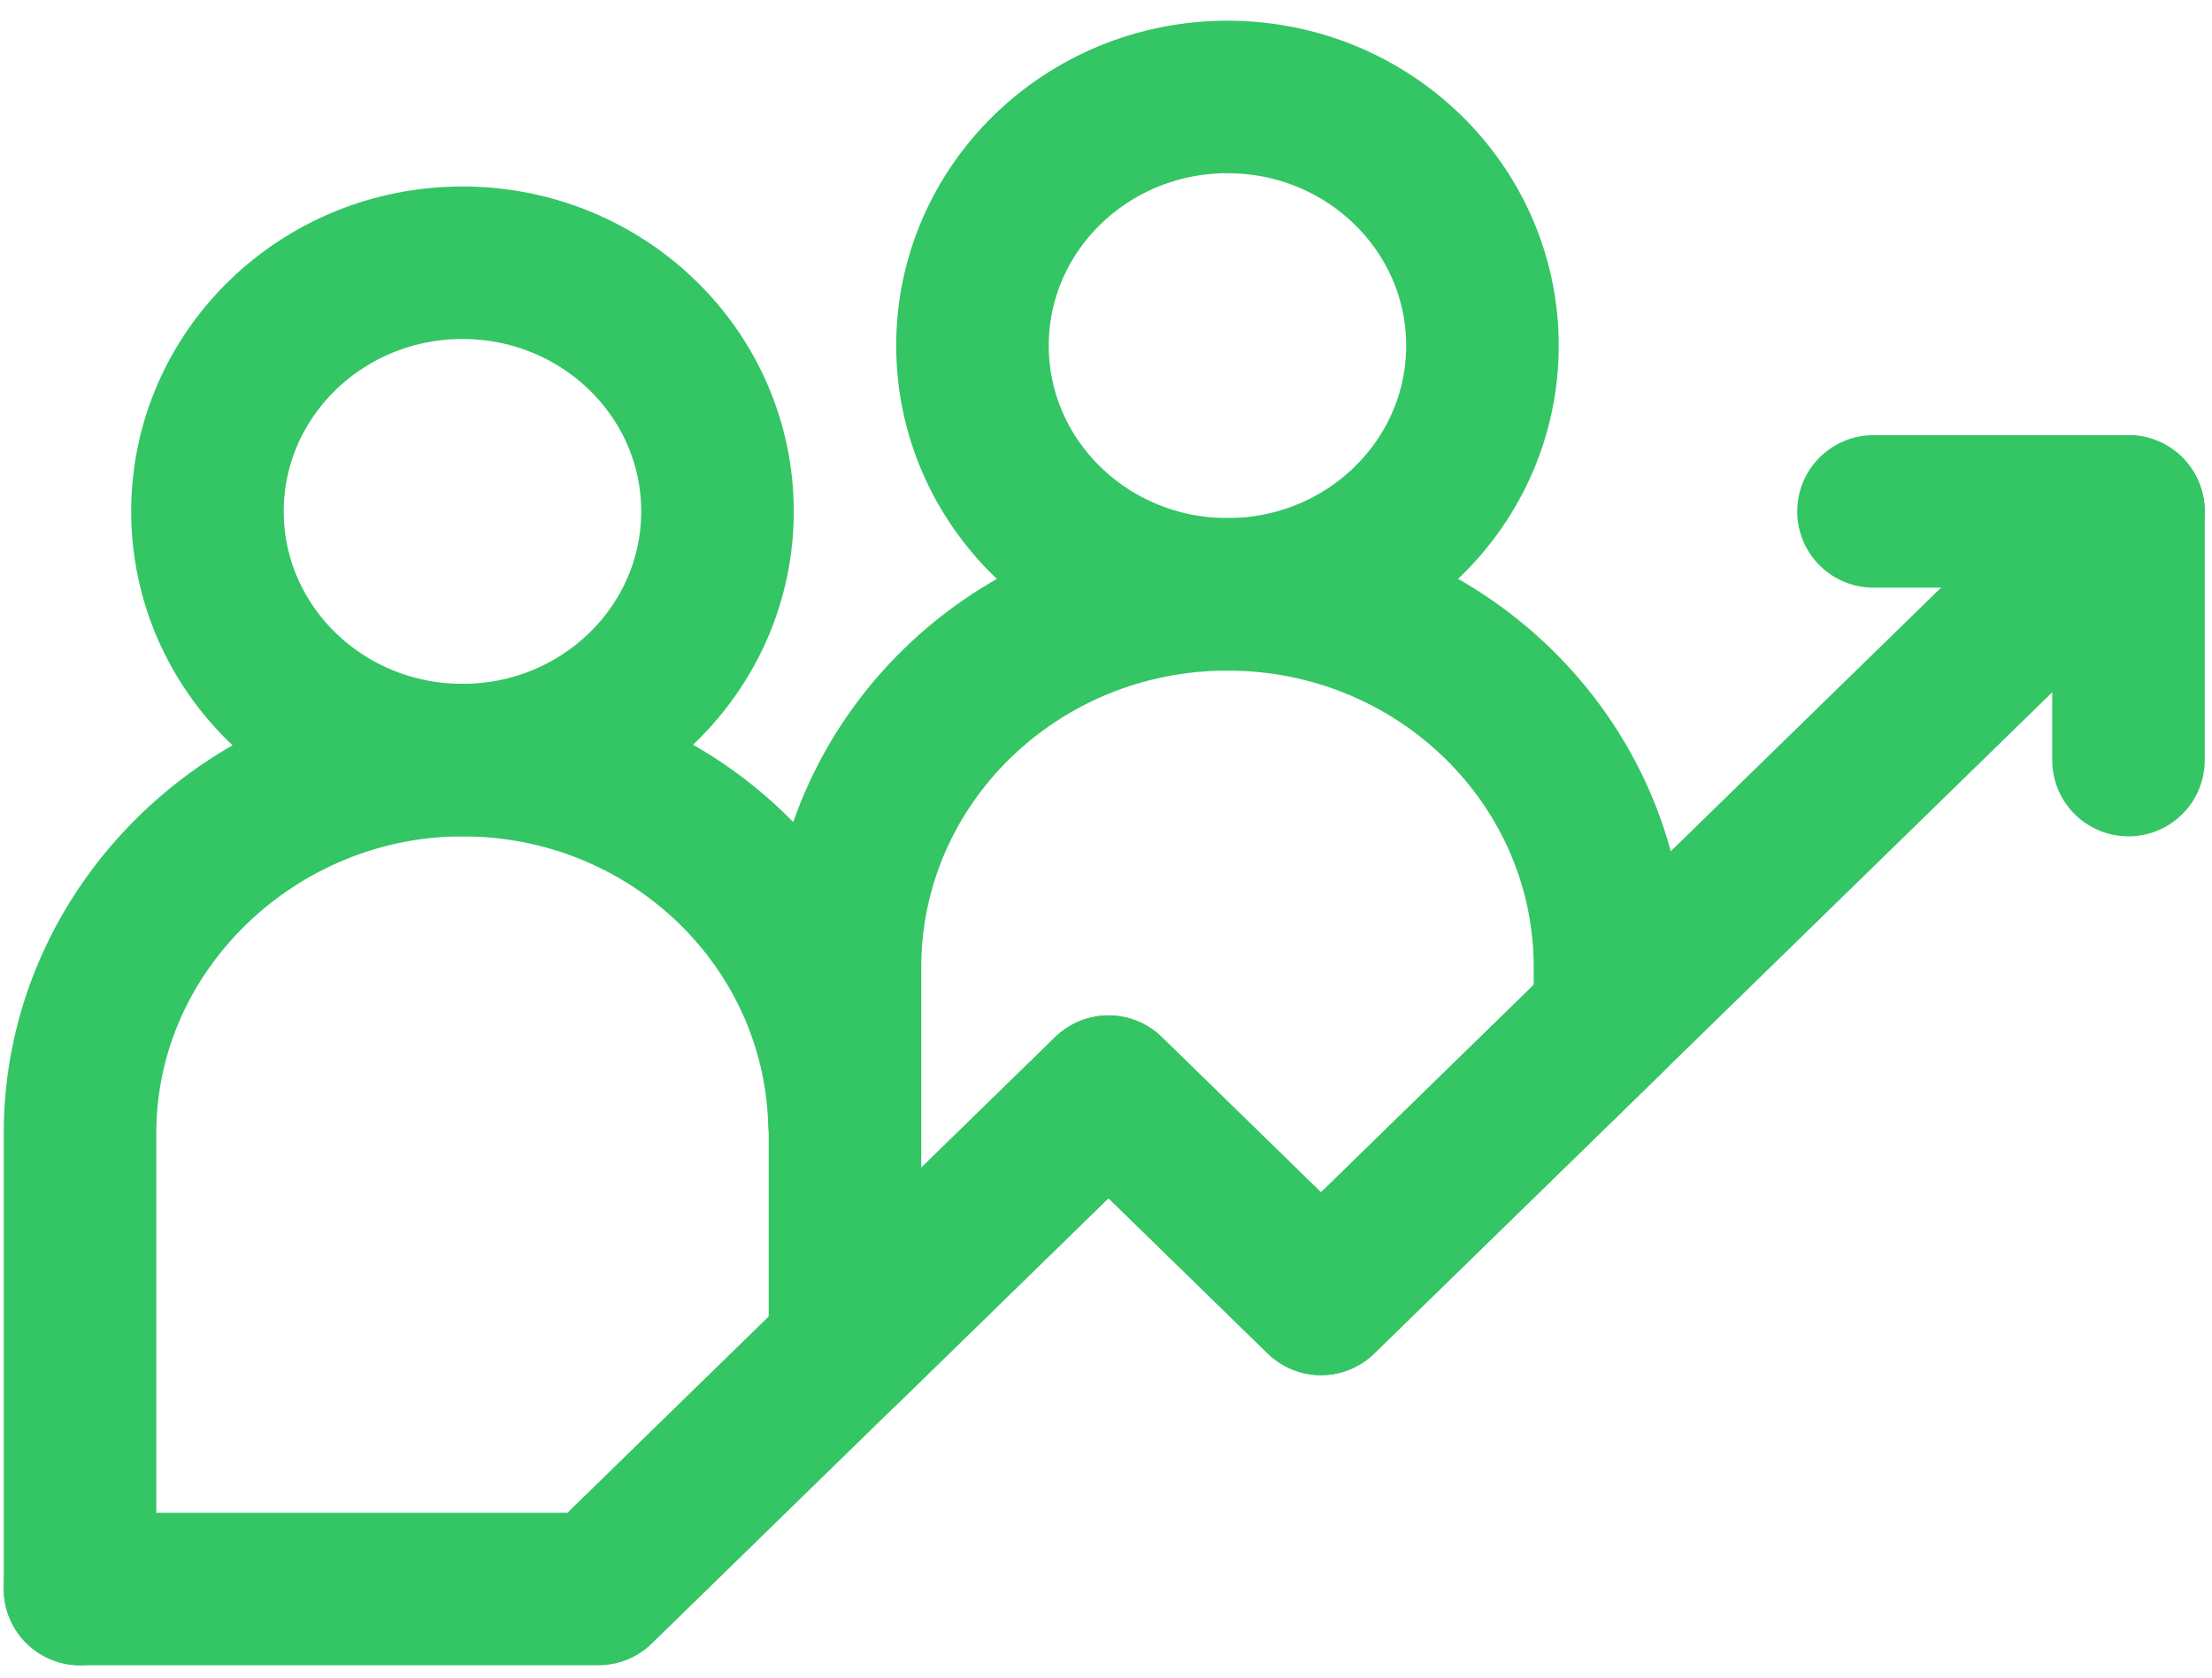
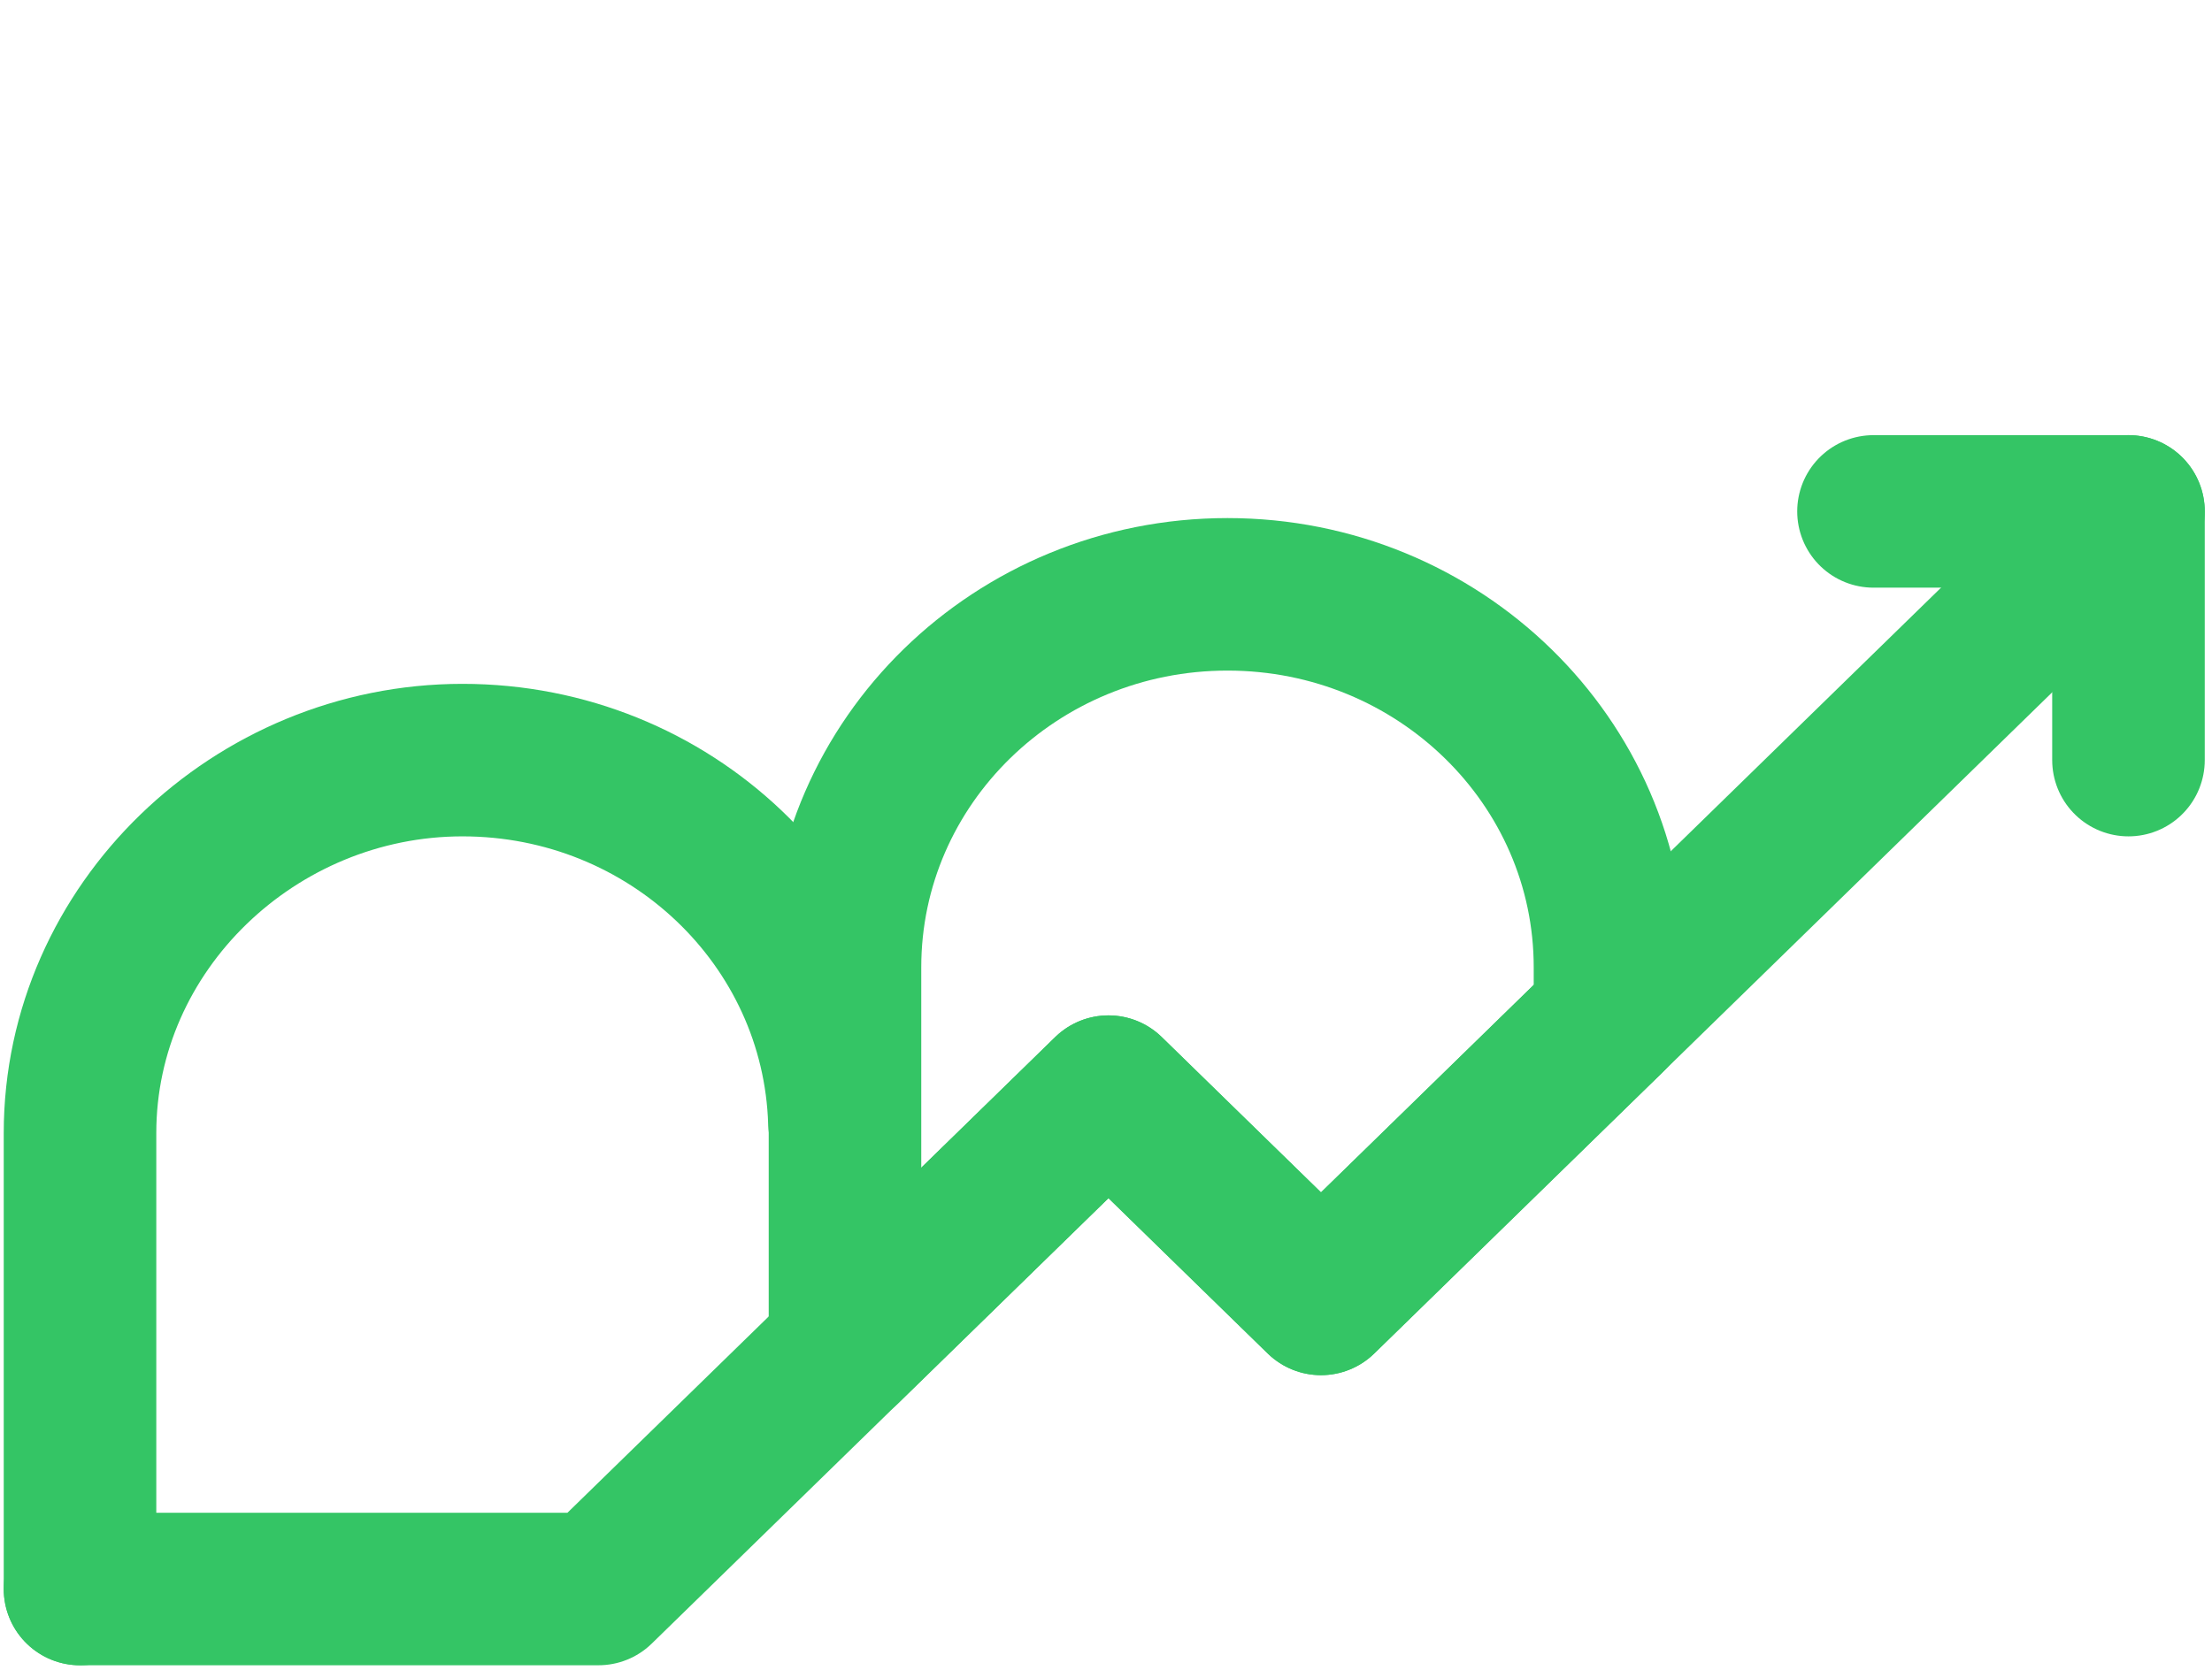
<svg xmlns="http://www.w3.org/2000/svg" width="58" height="44" viewBox="0 0 58 44" fill="none">
-   <path d="M18.813 13.413C18.813 17.015 15.819 19.936 12.127 19.936C8.434 19.936 5.44 17.015 5.44 13.413C5.44 9.811 8.434 6.891 12.127 6.891C15.819 6.891 18.813 9.811 18.813 13.413Z" stroke="#34C565" stroke-width="4" stroke-linecap="round" stroke-linejoin="round" />
-   <path d="M38.871 9.065C38.871 12.667 35.878 15.588 32.185 15.588C28.493 15.588 25.499 12.667 25.499 9.065C25.499 5.463 28.493 2.543 32.185 2.543C35.878 2.543 38.871 5.463 38.871 9.065Z" stroke="#34C565" stroke-width="4" stroke-linecap="round" stroke-linejoin="round" />
  <path d="M22.141 29.428C21.981 24.16 17.565 19.936 12.127 19.936C6.689 19.936 2.098 24.316 2.098 29.719V41.677" stroke="#34C565" stroke-width="4" stroke-linecap="round" stroke-linejoin="round" />
  <path d="M55.81 13.413L34.637 34.067L29.065 28.631L15.693 41.676H2.098" stroke="#34C565" stroke-width="4" stroke-linecap="round" stroke-linejoin="round" />
  <path d="M32.185 15.588C26.647 15.588 22.156 19.968 22.156 25.371V35.373L29.065 28.632L34.637 34.068L42.215 26.676V25.371C42.215 19.968 37.725 15.588 32.186 15.588H32.185Z" stroke="#34C565" stroke-width="4" stroke-linecap="round" stroke-linejoin="round" />
  <path d="M49.124 13.413H55.81V19.936" stroke="#34C565" stroke-width="4" stroke-linecap="round" stroke-linejoin="round" />
</svg>